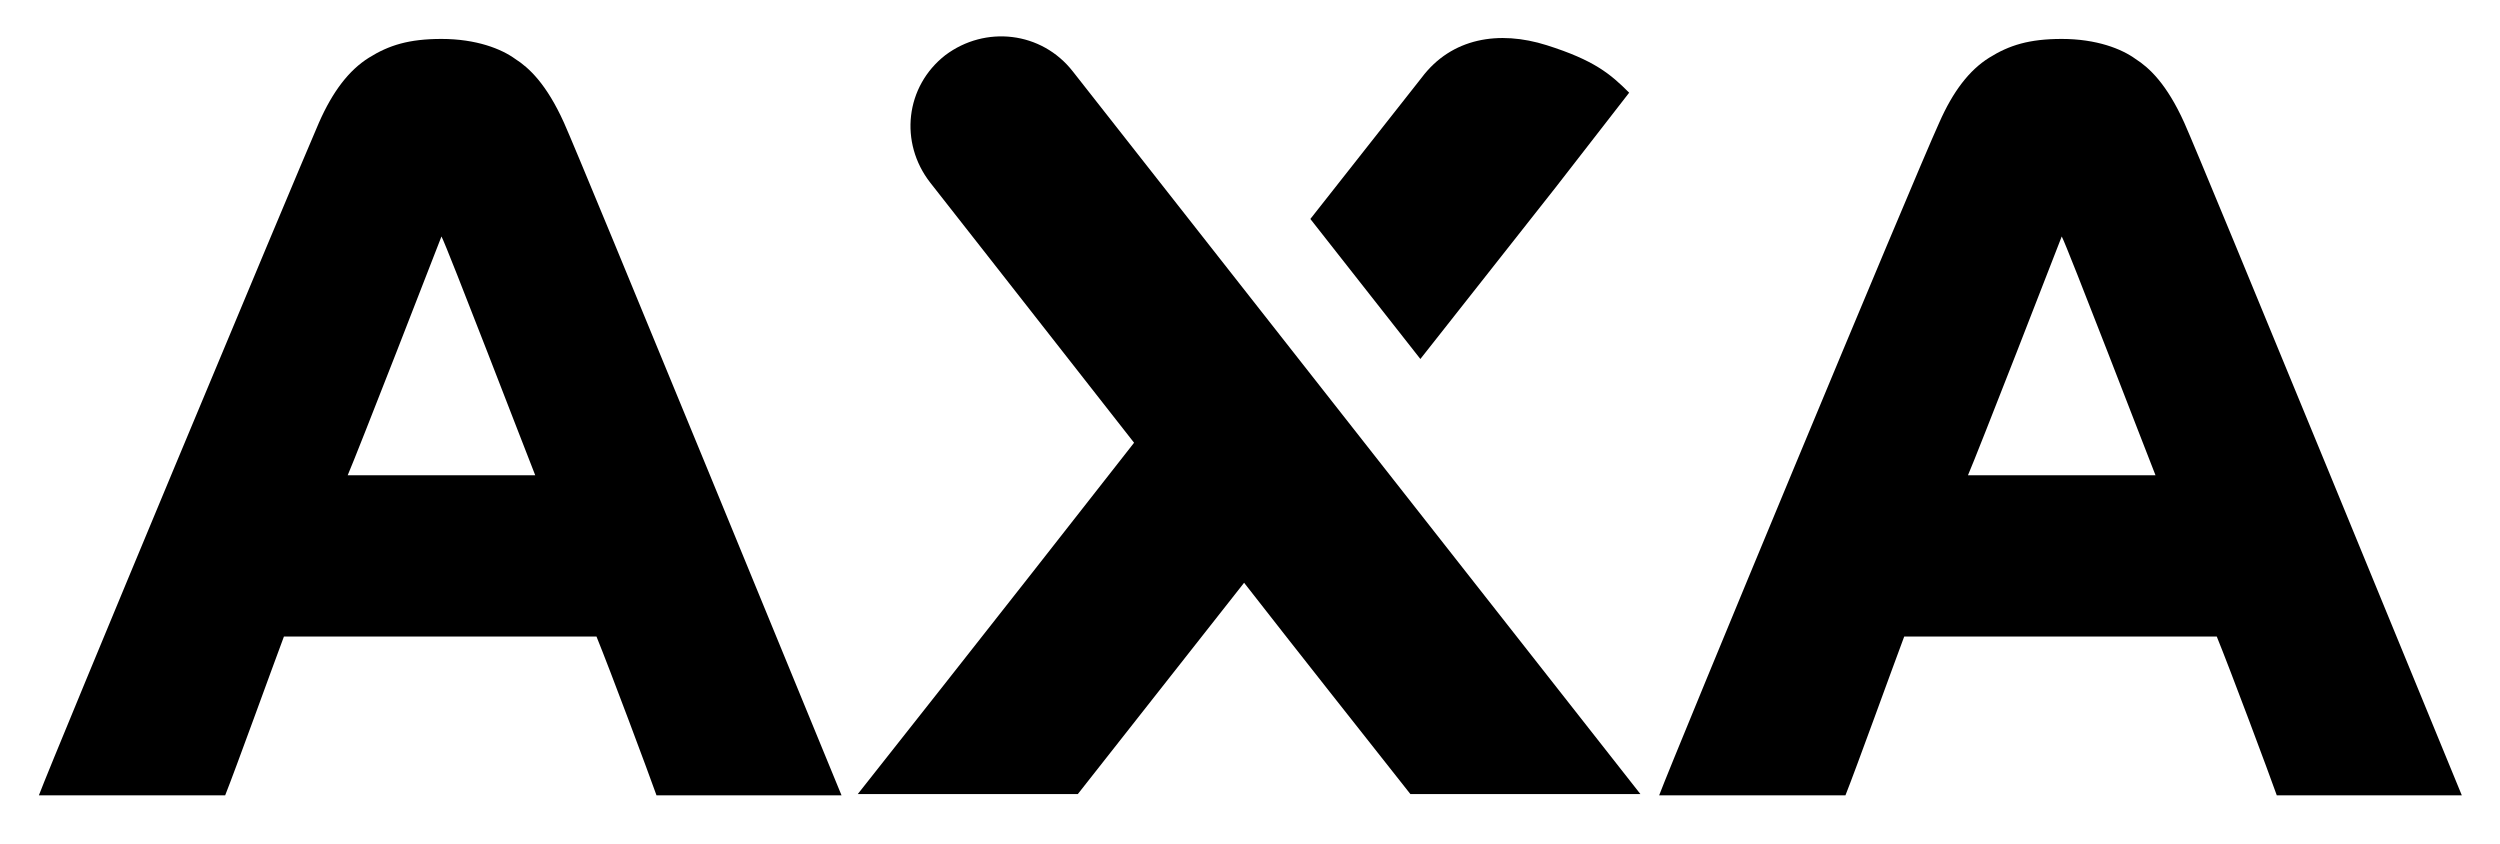
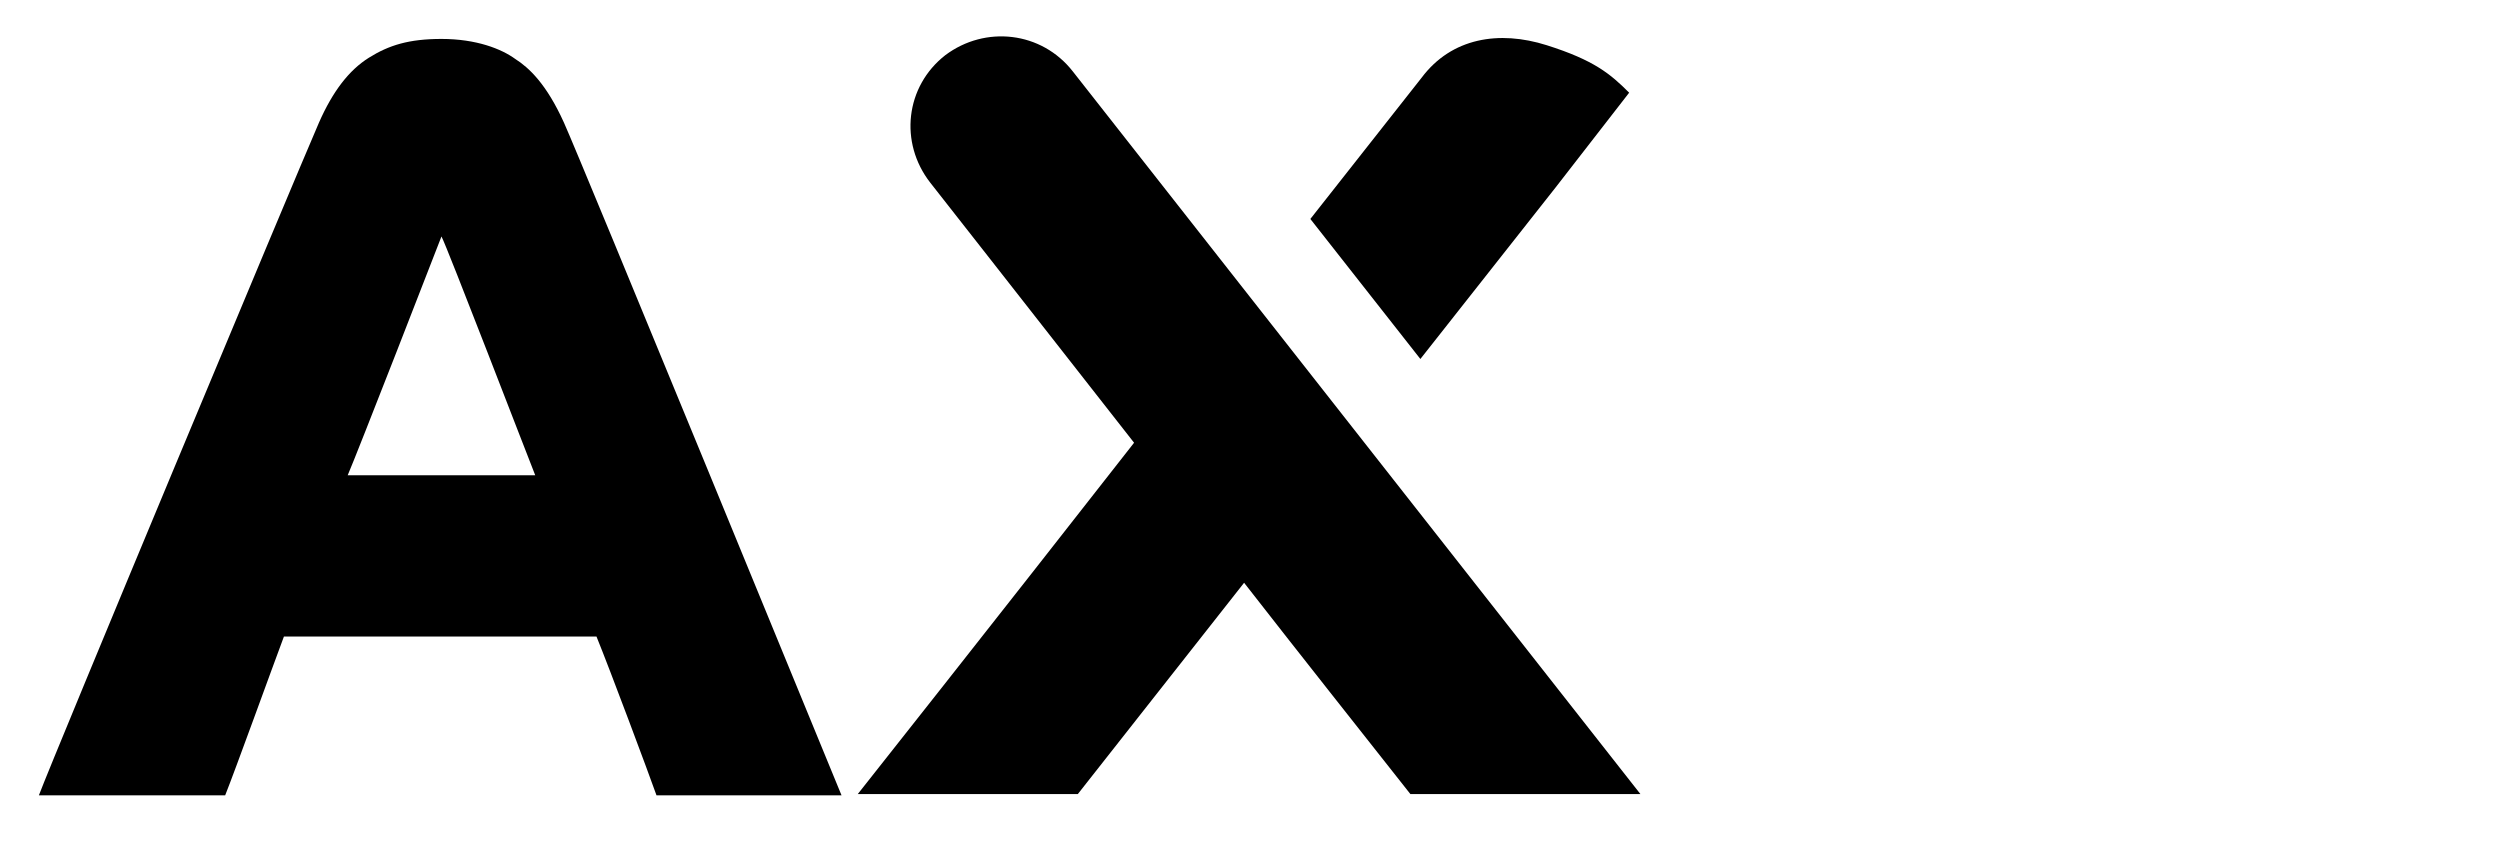
<svg xmlns="http://www.w3.org/2000/svg" version="1.1" x="0px" y="0px" width="800px" height="270px" viewBox="-12.445 -11.641 800 270" overflow="visible" enable-background="new -12.445 -11.641 800 270" xml:space="preserve">
  <defs>
</defs>
  <path d="M0,242.859C4.802,230.054,81.614,46.024,89.614,27.622c4.403-10.002,9.604-16.804,16.003-20.803  c6.402-4.001,12.802-6.001,23.204-6.001c11.202,0,19.205,3.199,23.605,6.4c4.4,2.8,10,8,15.602,20.404  c5.6,12.401,86.814,210.435,88.814,215.237h-59.21c-2.398-6.801-14.802-40.005-19.202-50.811H78.413  c-3.6,9.604-15.603,42.808-18.801,50.811H0z M158.827,140.44c-2.401-6.001-28.404-73.61-30.005-76.413  c-1.2,3.201-27.206,70.013-30.005,76.413H158.827z" />
-   <path d="M518.488,242.859c4.802-12.805,81.215-196.835,89.616-215.237c4.4-10.002,9.602-16.804,16.002-20.803  c6.401-4.001,12.802-6.001,23.203-6.001c11.204,0,19.205,3.199,23.605,6.4c4.4,2.8,10.002,8,15.602,20.404  c5.603,12.401,86.814,210.435,88.816,215.237h-59.21c-2.4-6.801-14.804-40.005-19.204-50.811H596.903  c-3.603,9.604-15.603,42.808-18.804,50.811H518.488z M677.315,140.44c-2.399-6.001-28.405-73.61-30.006-76.413  c-1.199,3.201-27.203,70.013-30.005,76.413H677.315z" />
-   <path d="M485.284,48.425l23.603-30.404c-6.001-6.001-11.201-10.402-26.405-15.203c-15.2-4.802-30.403-2.401-40.005,10.401  c0,0-14.805,18.803-35.607,45.208l35.206,44.808L485.284,48.425z M330.857,11.219L330.857,11.219L330.857,11.219  c-10.002-12.802-28.005-14.804-40.808-5.201c-12.802,10-14.802,28.003-4.802,40.806c0,0,29.207,37.208,65.211,83.214  c-44.406,56.81-88.415,112.421-88.415,112.421h70.414l53.209-67.614c18.402,23.605,36.805,46.807,53.209,67.614h73.611  L330.857,11.219z" />
+   <path d="M485.284,48.425l23.603-30.404c-6.001-6.001-11.201-10.402-26.405-15.203c-15.2-4.802-30.403-2.401-40.005,10.401  c0,0-14.805,18.803-35.607,45.208l35.206,44.808L485.284,48.425z L330.857,11.219L330.857,11.219  c-10.002-12.802-28.005-14.804-40.808-5.201c-12.802,10-14.802,28.003-4.802,40.806c0,0,29.207,37.208,65.211,83.214  c-44.406,56.81-88.415,112.421-88.415,112.421h70.414l53.209-67.614c18.402,23.605,36.805,46.807,53.209,67.614h73.611  L330.857,11.219z" />
</svg>